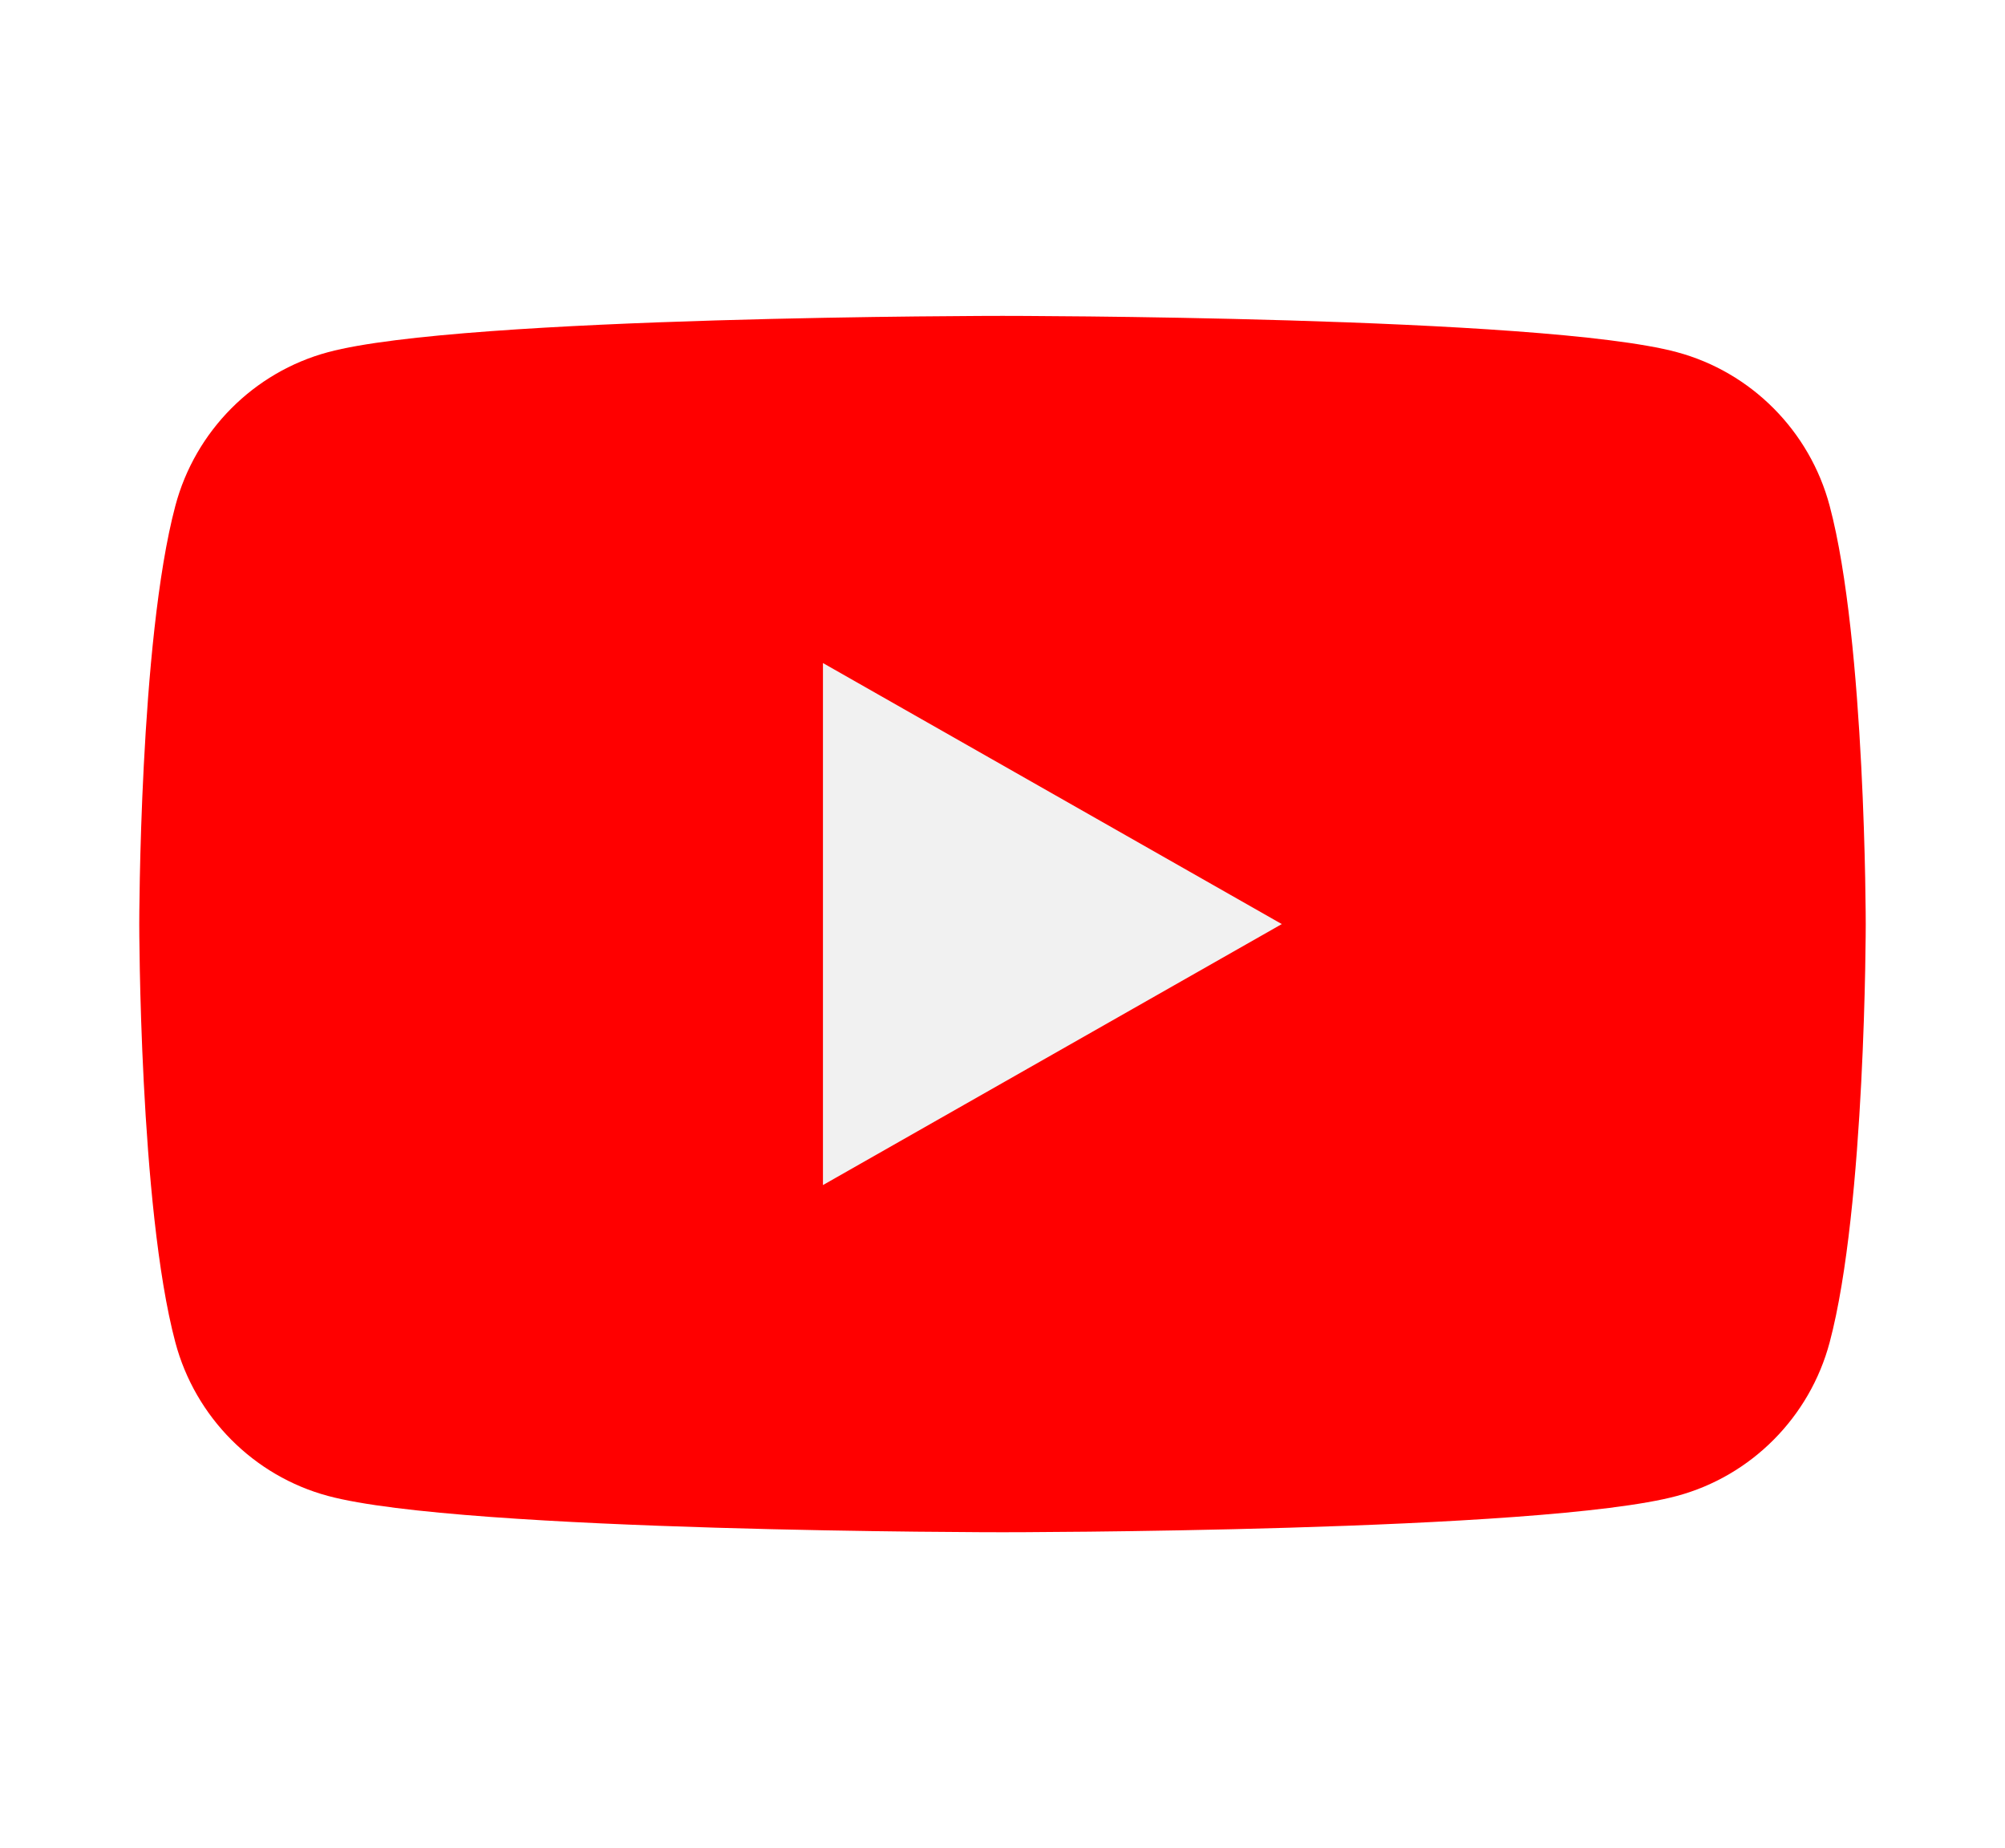
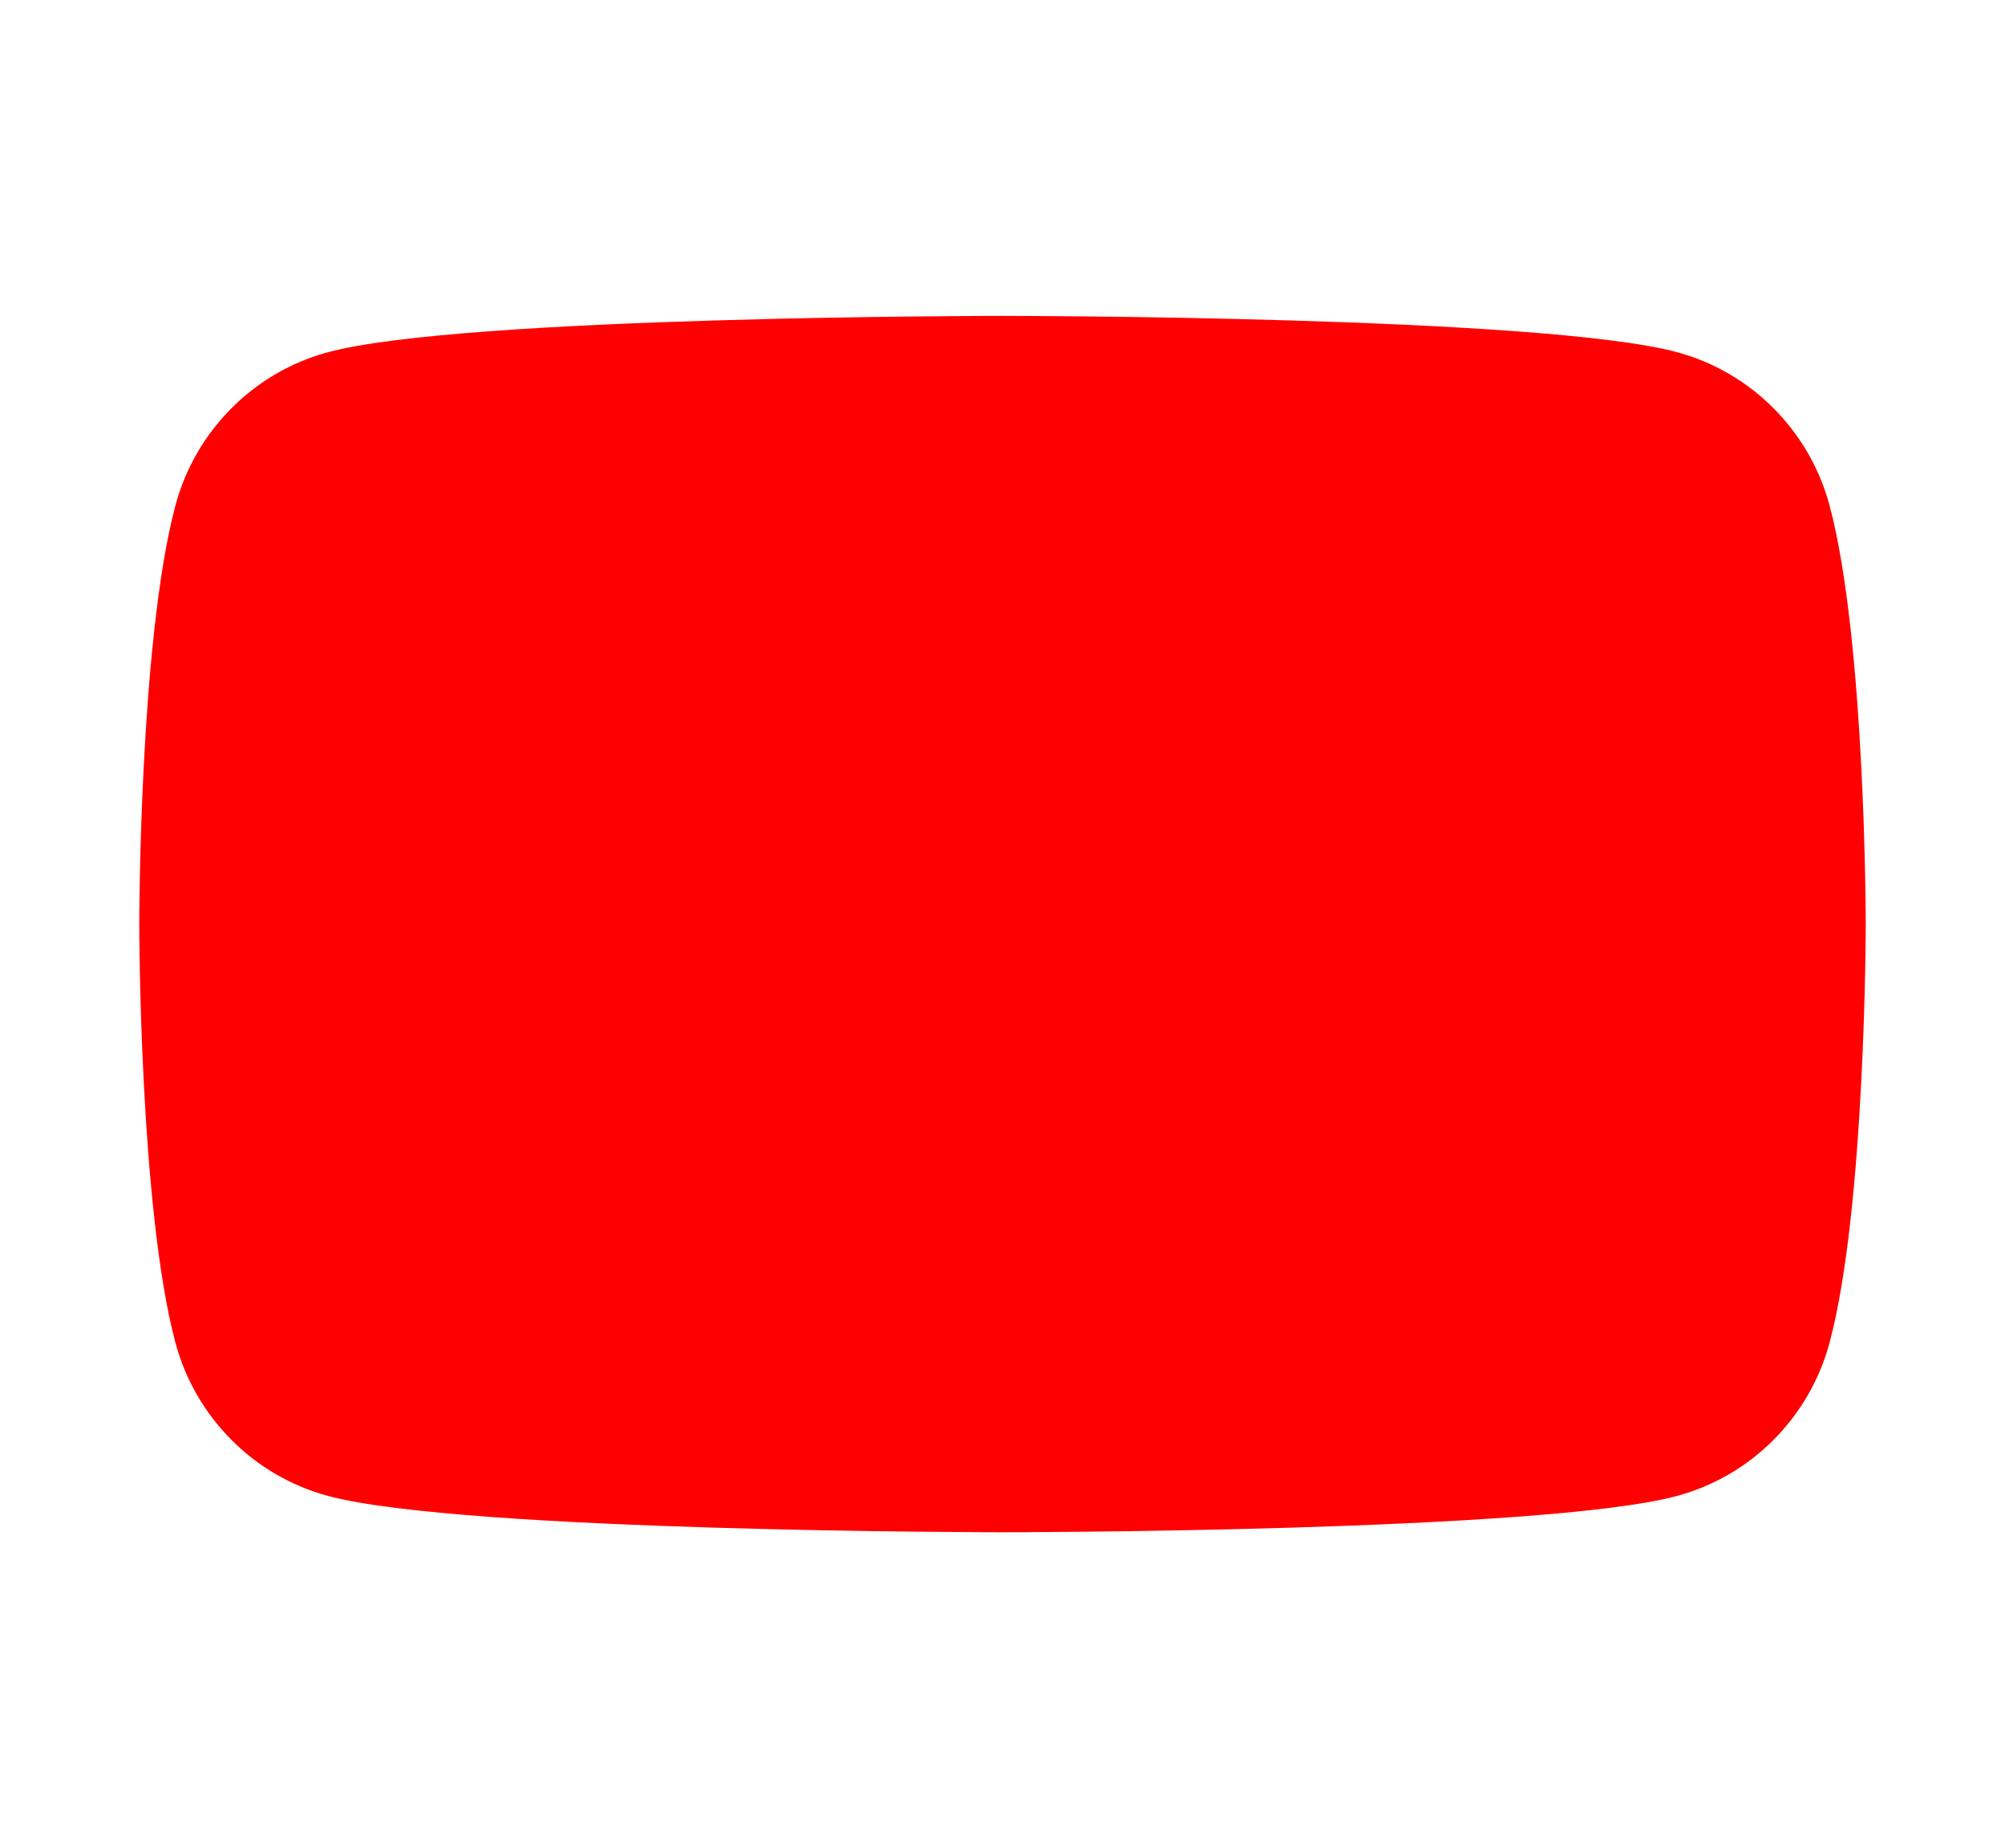
<svg xmlns="http://www.w3.org/2000/svg" width="868" height="800" viewBox="0 0 868 800" fill="none">
  <g filter="url(#filter0_d_28_1715)">
    <path d="M792.088 218.952C783.488 186.592 758.168 161.104 726.008 152.456C667.728 136.736 434 136.736 434 136.736C434 136.736 200.272 136.736 141.992 152.456C109.832 161.104 84.504 186.592 75.912 218.952C60.288 277.616 60.288 400 60.288 400C60.288 400 60.288 522.384 75.904 581.048C84.496 613.408 109.824 638.896 141.984 647.544C200.272 663.264 434 663.264 434 663.264C434 663.264 667.728 663.264 726.016 647.544C758.176 638.888 783.496 613.408 792.096 581.048C807.712 522.384 807.712 400 807.712 400C807.712 400 807.712 277.616 792.088 218.952Z" fill="#FF0000" />
  </g>
-   <path d="M356.272 287.016V512.984L554.912 400.008L356.272 287.016Z" fill="#F1F1F1" />
  <defs>
    <filter id="filter0_d_28_1715" x="0.288" y="76.736" width="867.424" height="646.528" filterUnits="userSpaceOnUse" color-interpolation-filters="sRGB">
      <feFlood flood-opacity="0" result="BackgroundImageFix" />
      <feColorMatrix in="SourceAlpha" type="matrix" values="0 0 0 0 0 0 0 0 0 0 0 0 0 0 0 0 0 0 127 0" result="hardAlpha" />
      <feOffset />
      <feGaussianBlur stdDeviation="30" />
      <feComposite in2="hardAlpha" operator="out" />
      <feColorMatrix type="matrix" values="0 0 0 0 1 0 0 0 0 0 0 0 0 0 0 0 0 0 0.5 0" />
      <feBlend mode="normal" in2="BackgroundImageFix" result="effect1_dropShadow_28_1715" />
      <feBlend mode="normal" in="SourceGraphic" in2="effect1_dropShadow_28_1715" result="shape" />
    </filter>
  </defs>
</svg>